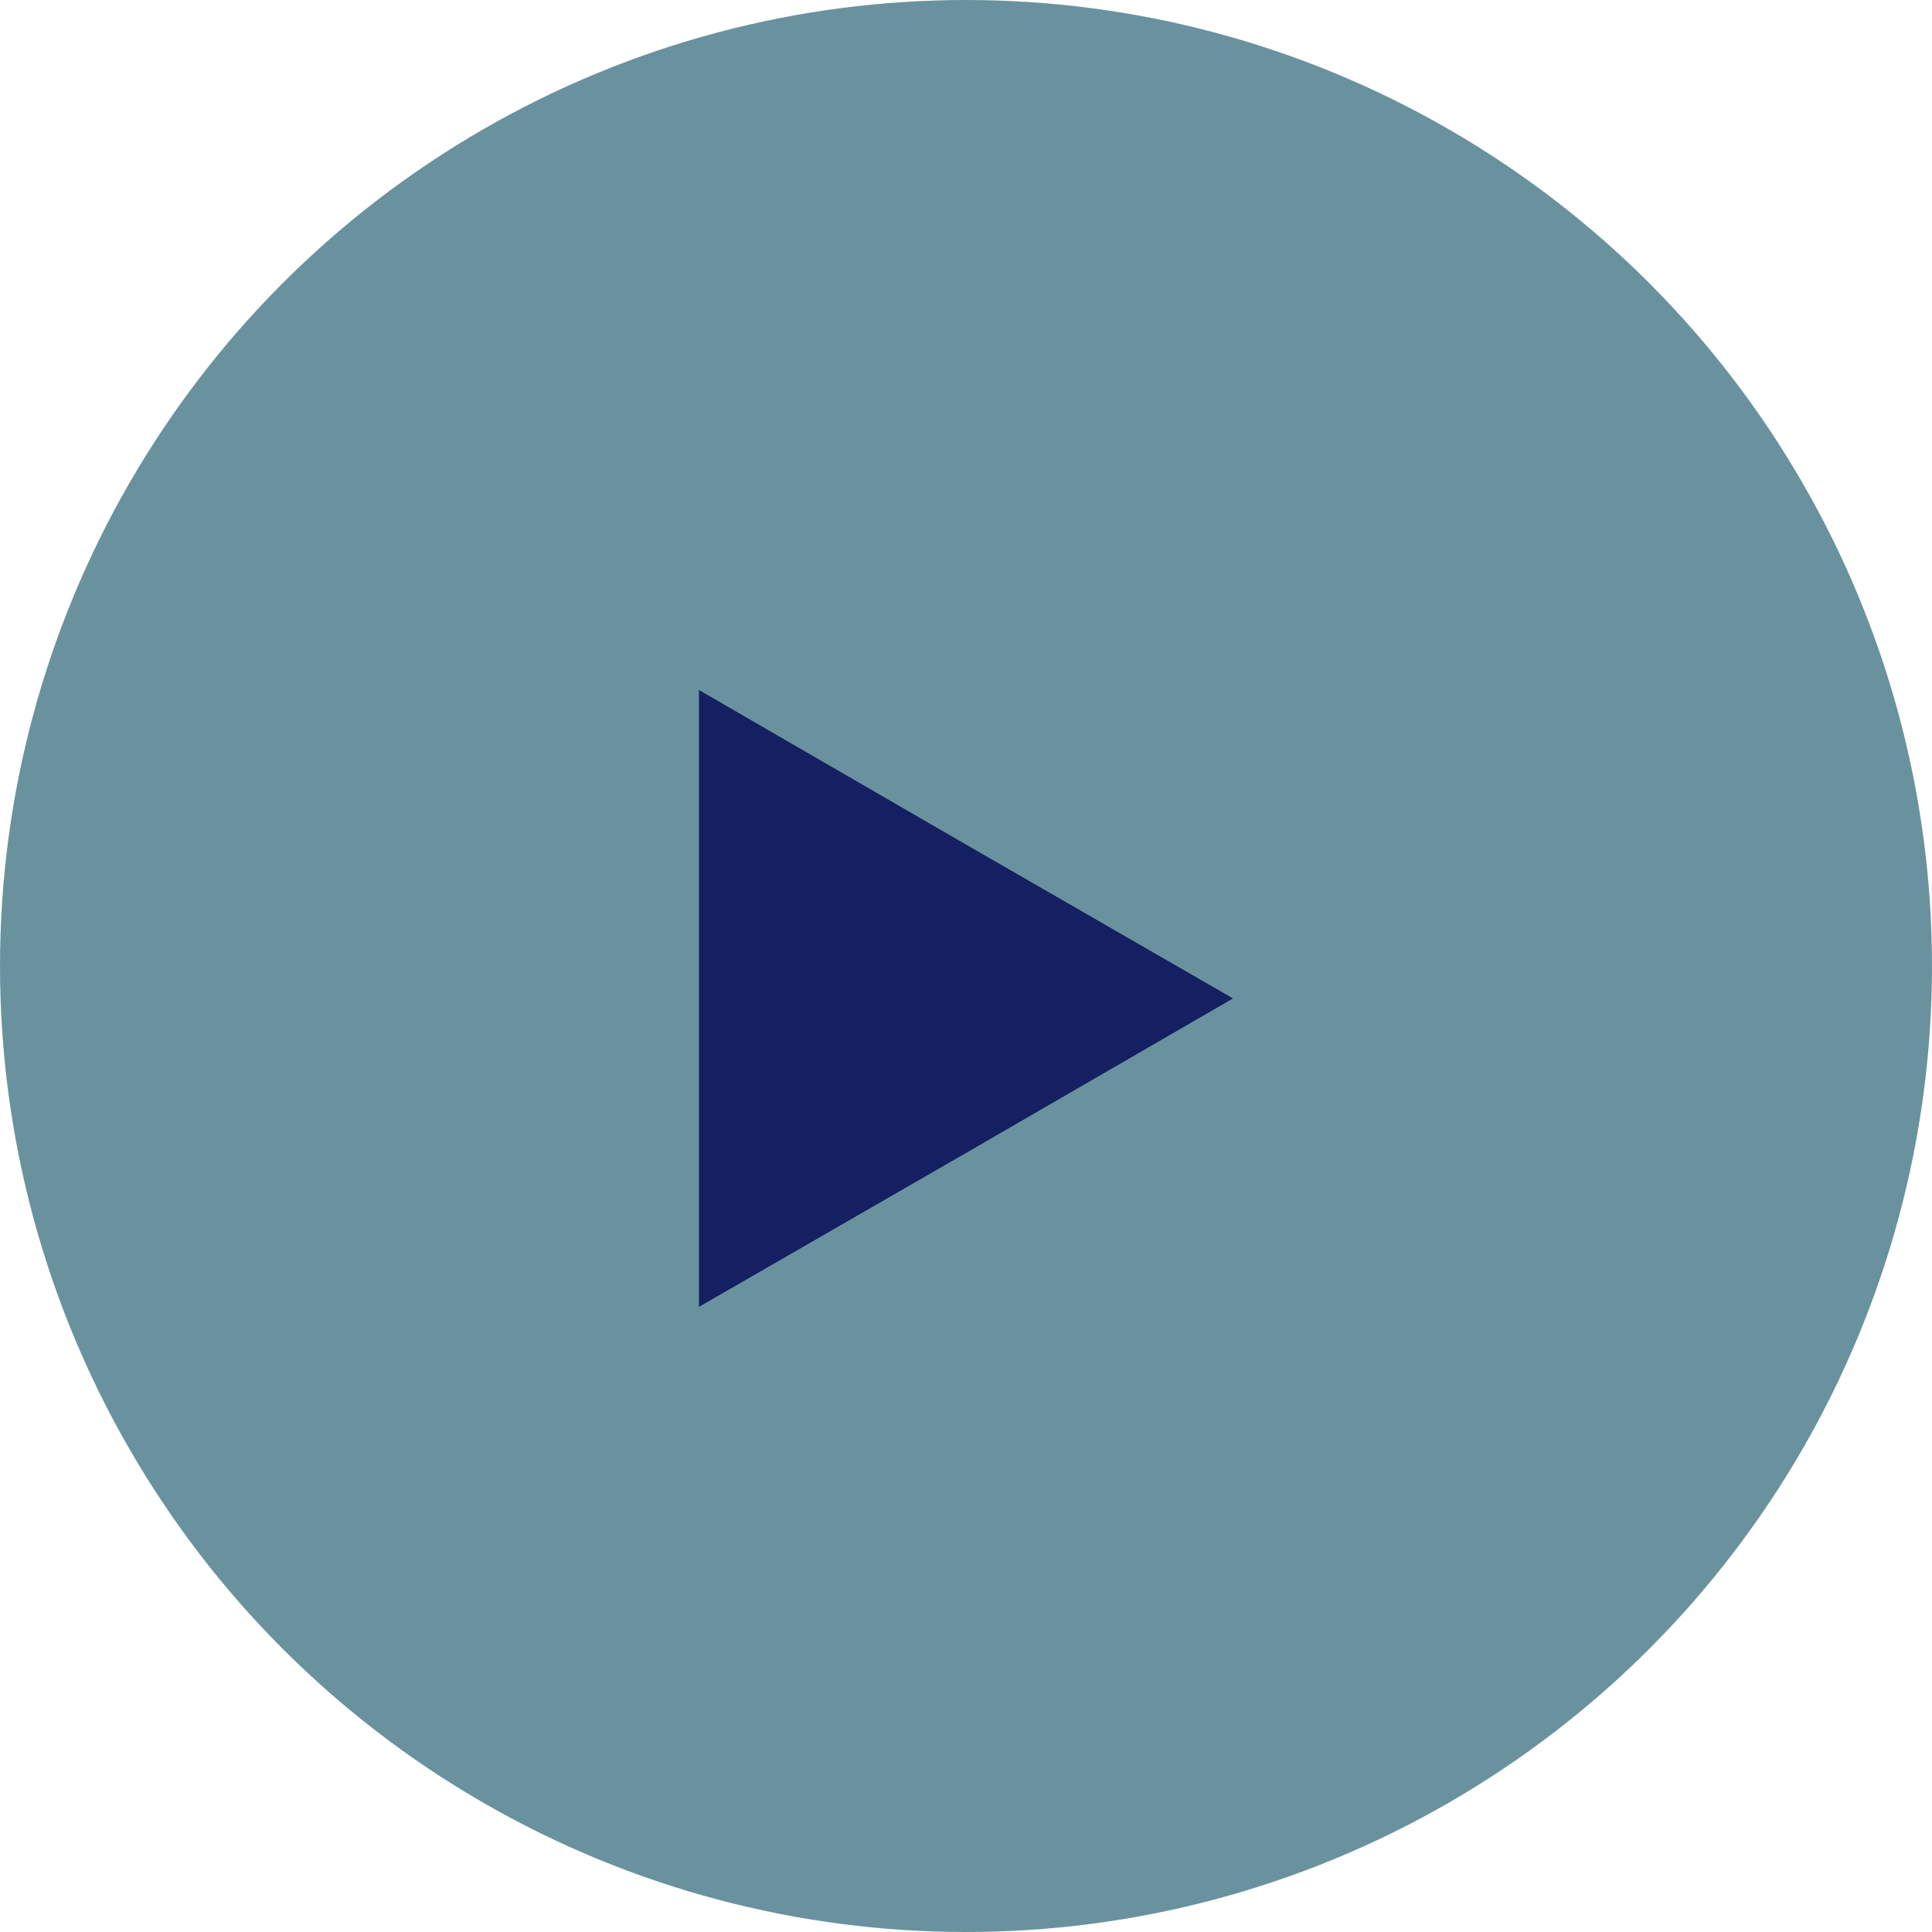
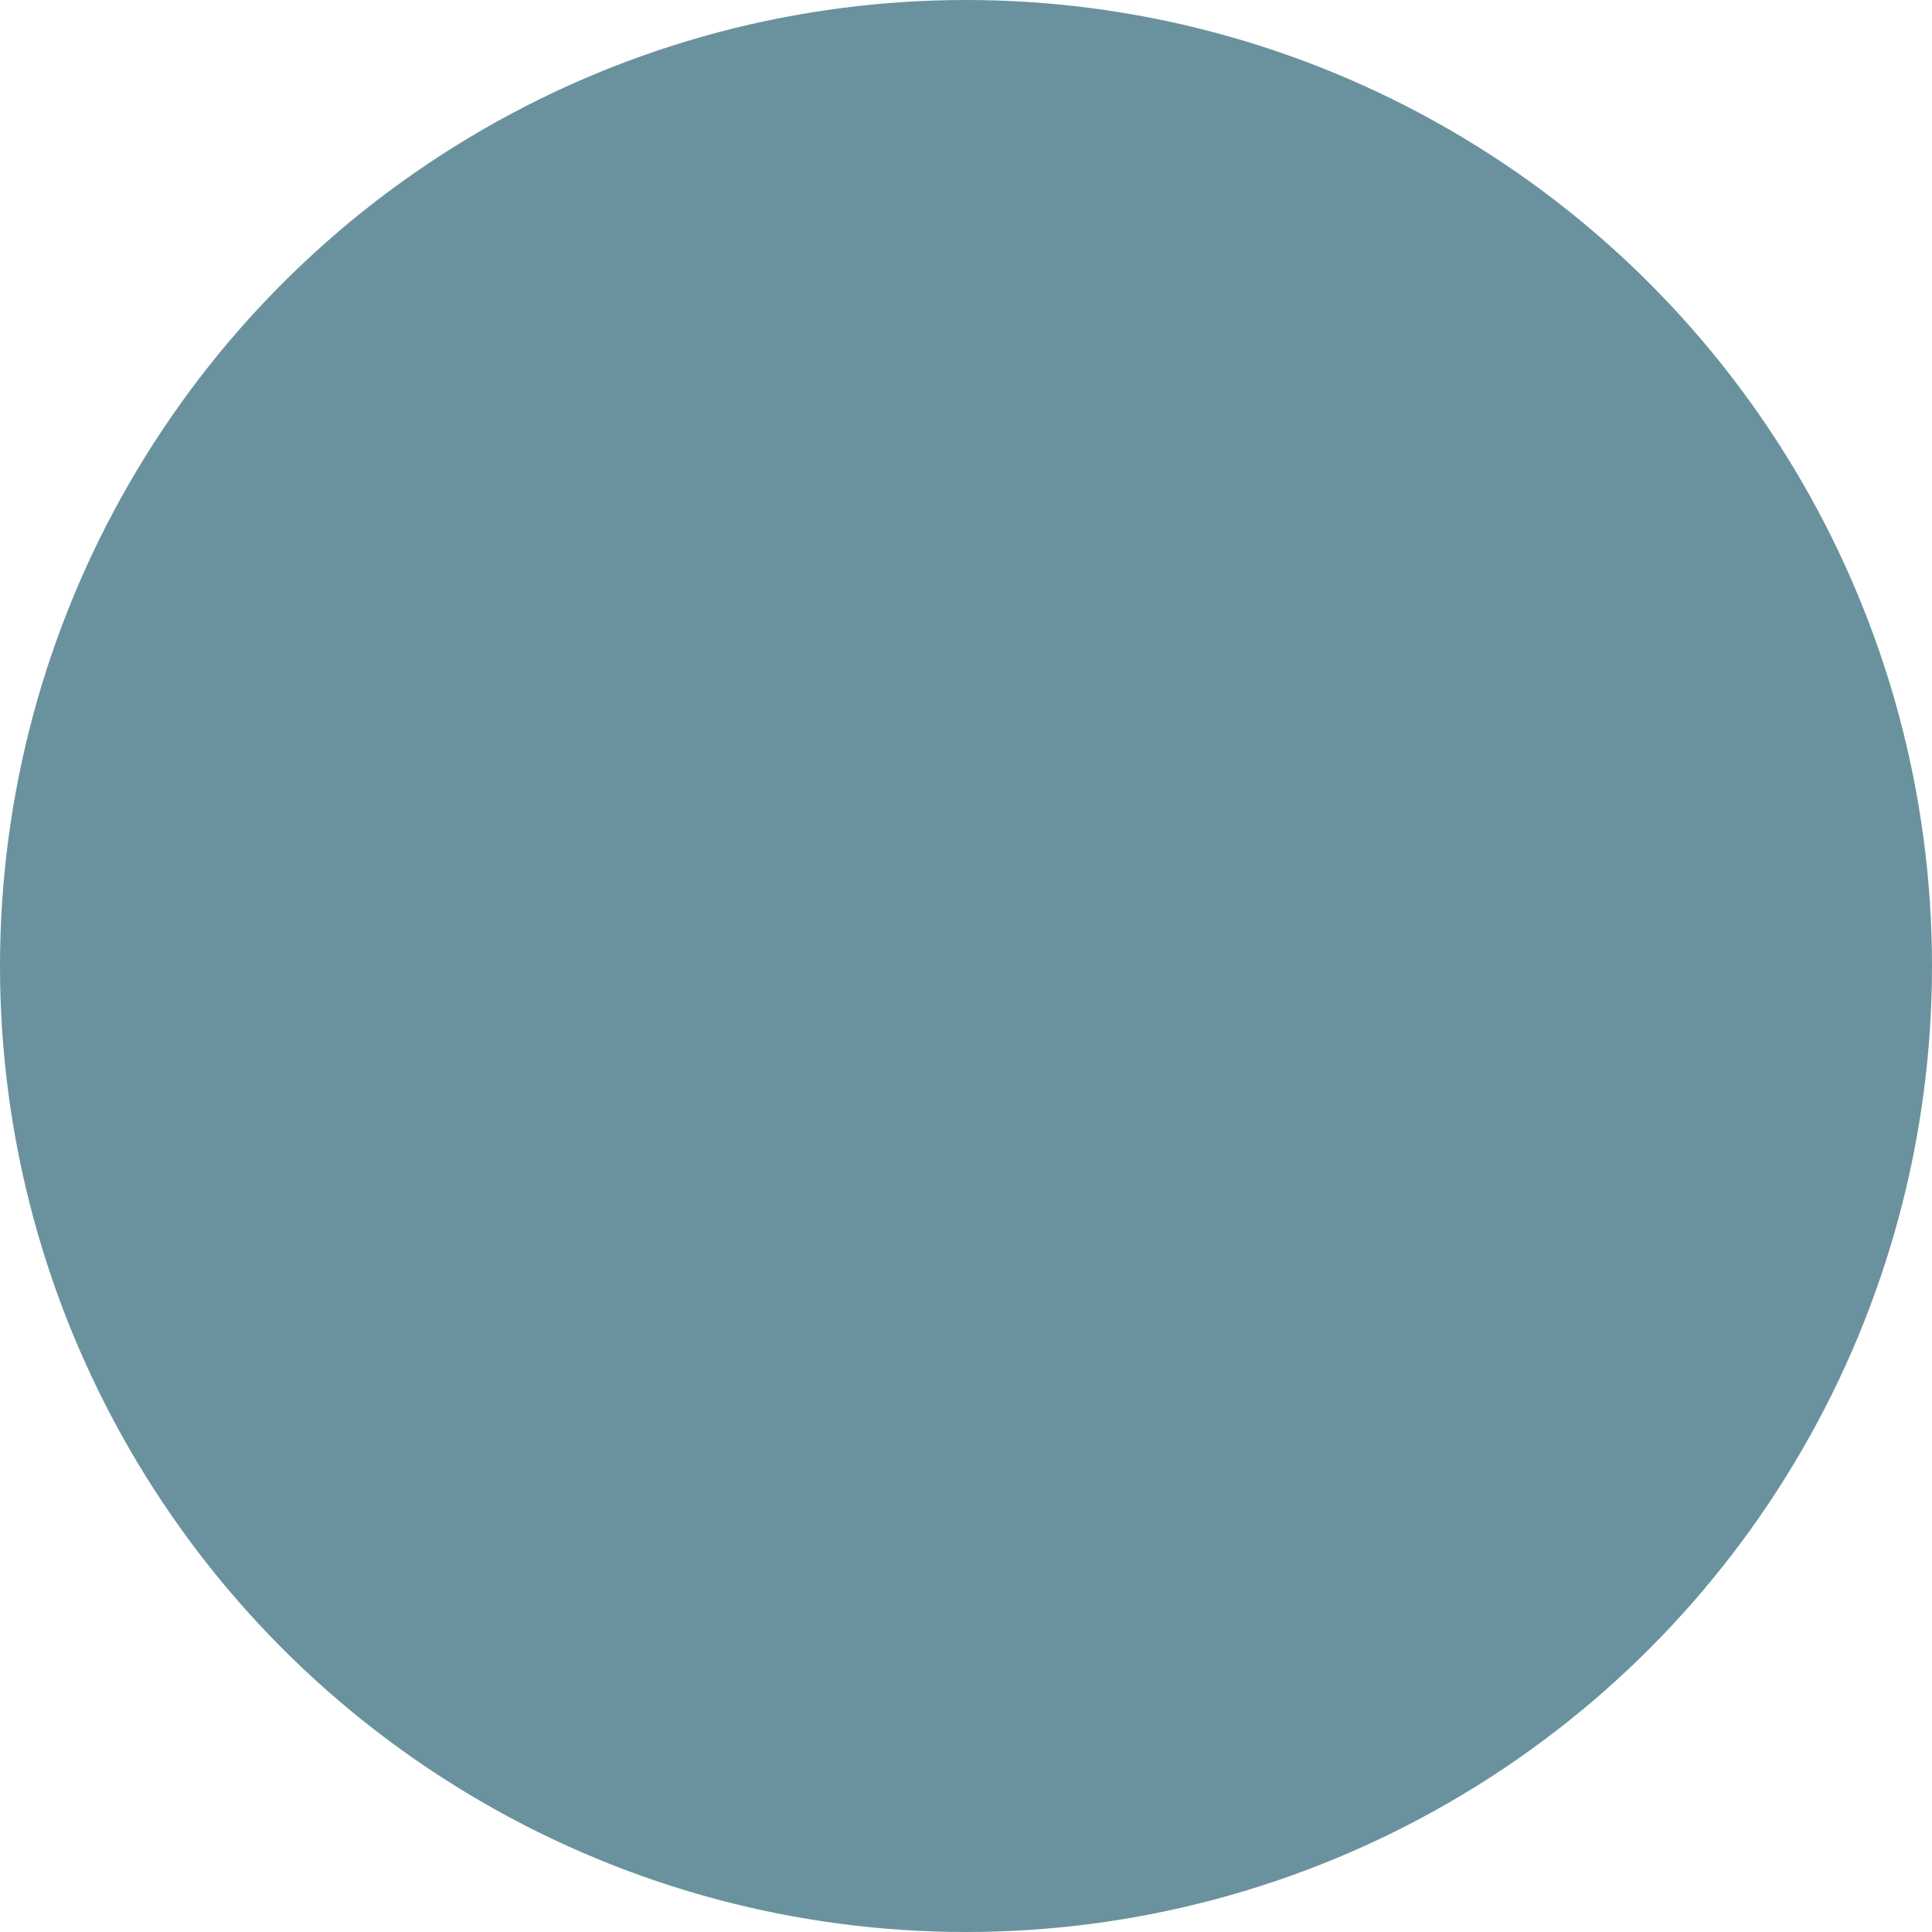
<svg xmlns="http://www.w3.org/2000/svg" id="_レイヤー_2" data-name="レイヤー 2" viewBox="0 0 28 28">
  <defs>
    <style>
      .cls-1 {
        fill: #6a929e;
      }

      .cls-2 {
        fill: #142062;
      }
    </style>
  </defs>
  <g id="_レイヤー_1-2" data-name="レイヤー 1">
    <circle class="cls-1" cx="14" cy="14" r="14" />
-     <polygon class="cls-2" points="17.87 14.47 14 16.71 10.13 18.94 10.13 14.47 10.13 10 14 12.24 17.87 14.47" />
  </g>
</svg>